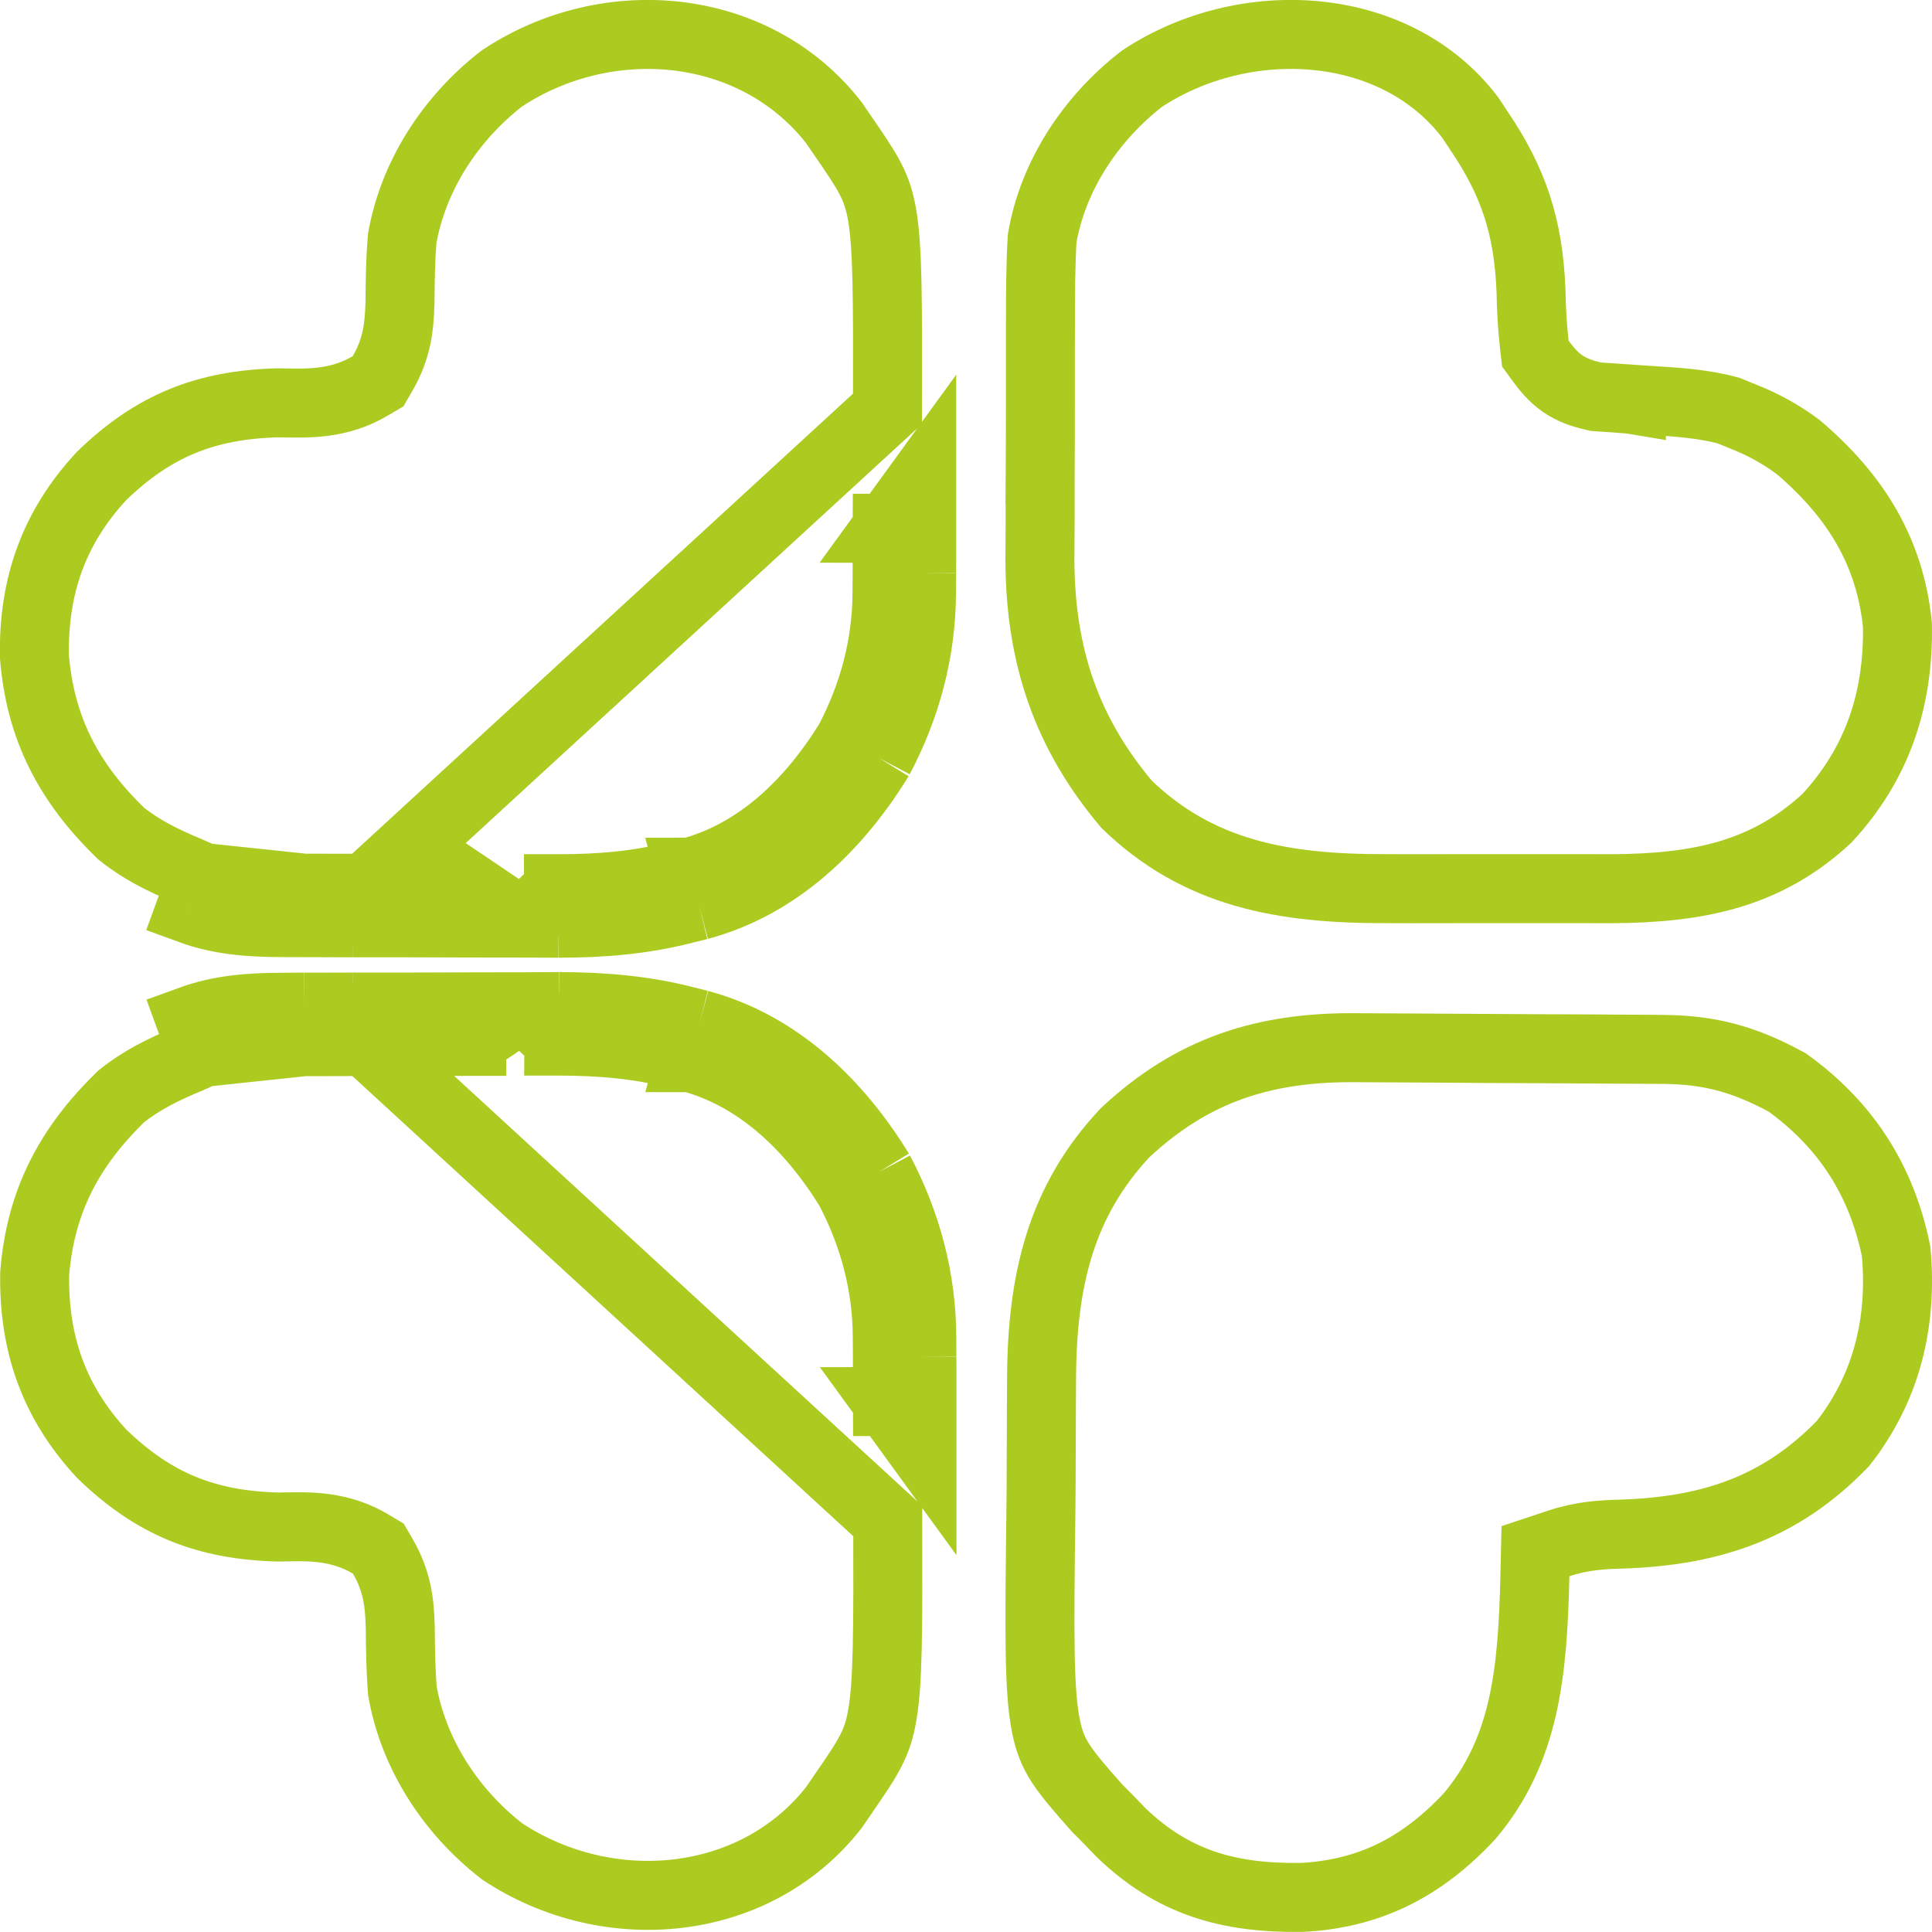
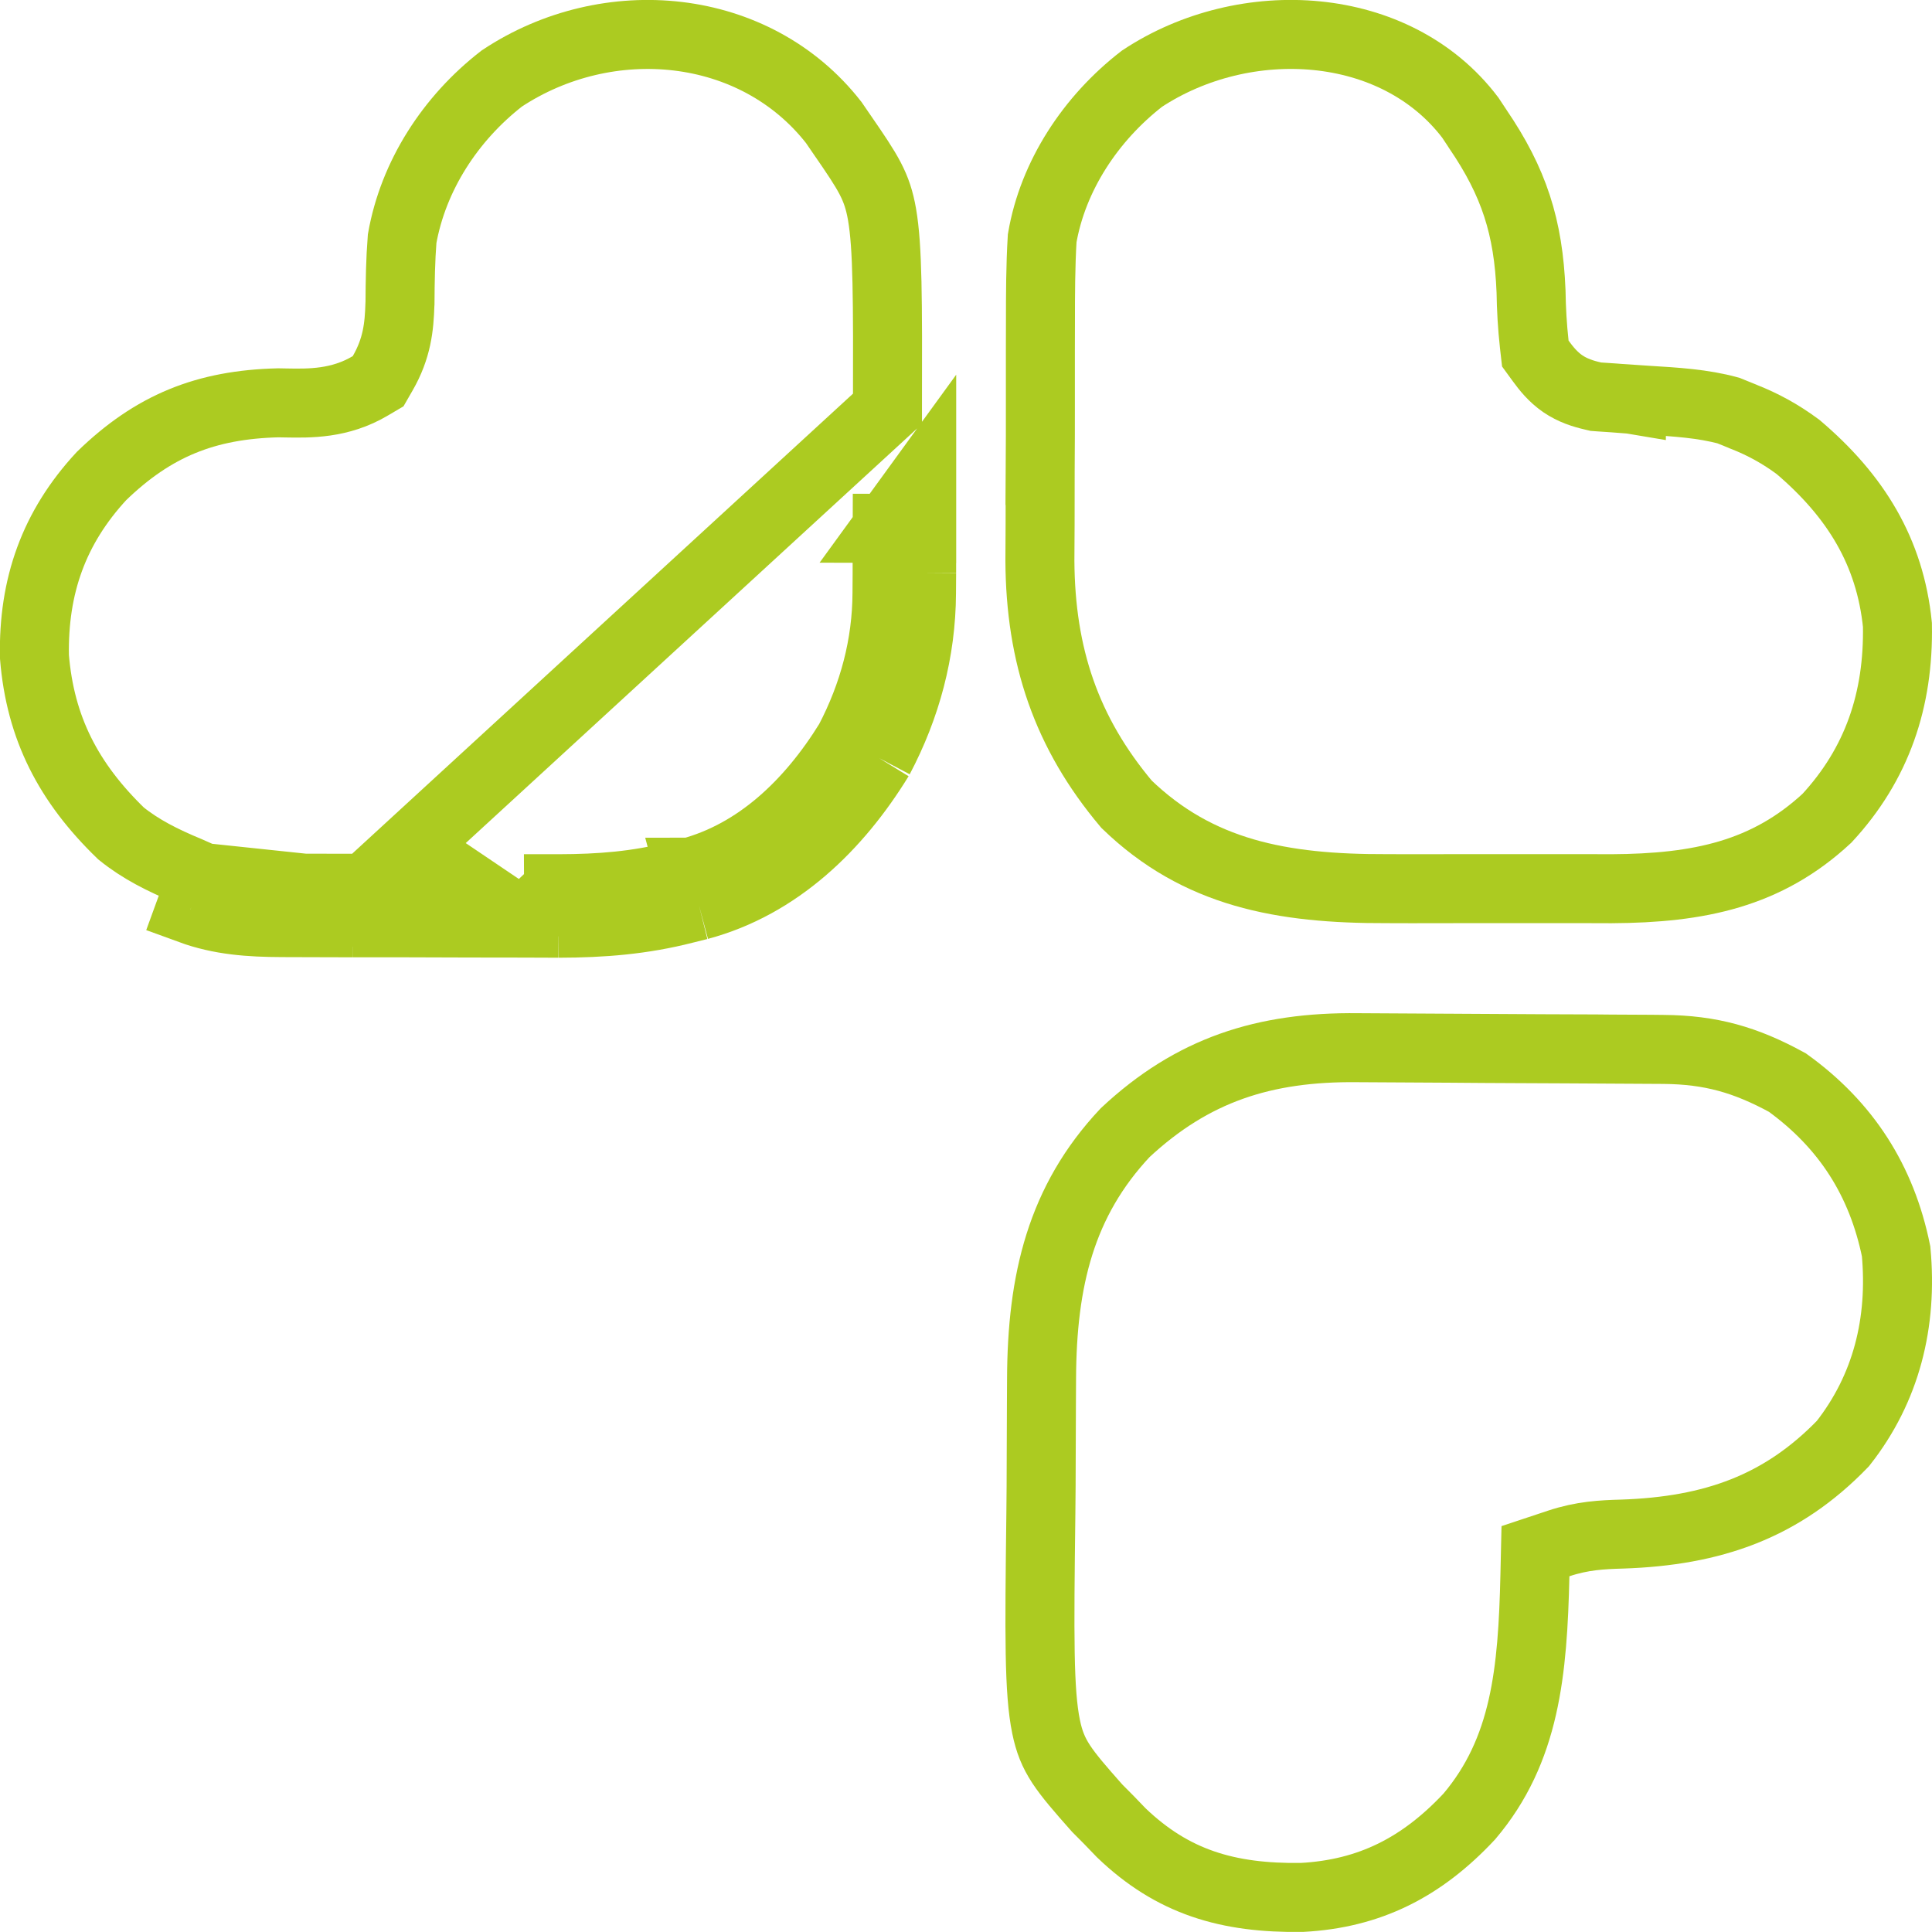
<svg xmlns="http://www.w3.org/2000/svg" width="28" height="28" viewBox="0 0 28 28" fill="none">
-   <path d="M15.075 6.821C15.074 7.076 15.074 7.331 15.074 7.587V7.588C15.074 7.768 15.072 7.949 15.071 8.127C15.079 9.504 15.453 10.618 16.327 11.656C17.362 12.656 18.575 12.884 20.096 12.879L20.099 12.879L20.451 12.88C20.695 12.88 20.94 12.88 21.184 12.879H21.184C21.497 12.878 21.809 12.878 22.121 12.879C22.395 12.88 22.669 12.88 22.945 12.879L23.02 12.879L23.023 12.879L23.355 12.88C24.628 12.873 25.605 12.667 26.477 11.859C27.205 11.072 27.519 10.143 27.499 9.056C27.392 7.998 26.894 7.187 26.058 6.477C25.807 6.291 25.552 6.15 25.26 6.036L25.26 6.036L25.254 6.033L25.049 5.95C24.676 5.849 24.296 5.826 23.852 5.799C23.784 5.795 23.715 5.791 23.643 5.786L23.643 5.787L23.637 5.786L23.39 5.767L23.167 5.752L23.128 5.749L23.09 5.74C22.944 5.707 22.792 5.659 22.647 5.56C22.507 5.463 22.409 5.341 22.329 5.231L22.251 5.124L22.236 4.992C22.207 4.729 22.193 4.482 22.189 4.221C22.151 3.291 21.943 2.64 21.417 1.869L21.417 1.869L21.414 1.864L21.308 1.704C20.226 0.278 18.044 0.154 16.551 1.14C15.806 1.716 15.258 2.551 15.104 3.454C15.08 3.855 15.079 4.257 15.079 4.677L15.079 4.679L15.078 5.052C15.078 5.052 15.078 5.052 15.078 5.052C15.078 5.311 15.078 5.569 15.078 5.828V5.828C15.079 6.16 15.077 6.491 15.075 6.821ZM15.075 6.821L14.575 6.818L15.075 6.821C15.075 6.821 15.075 6.821 15.075 6.821Z" stroke="#ACCB21" />
+   <path d="M15.075 6.821C15.074 7.076 15.074 7.331 15.074 7.587V7.588C15.074 7.768 15.072 7.949 15.071 8.127C15.079 9.504 15.453 10.618 16.327 11.656C17.362 12.656 18.575 12.884 20.096 12.879L20.099 12.879L20.451 12.88C20.695 12.88 20.94 12.88 21.184 12.879H21.184C21.497 12.878 21.809 12.878 22.121 12.879C22.395 12.88 22.669 12.88 22.945 12.879L23.02 12.879L23.023 12.879L23.355 12.88C24.628 12.873 25.605 12.667 26.477 11.859C27.205 11.072 27.519 10.143 27.499 9.056C27.392 7.998 26.894 7.187 26.058 6.477C25.807 6.291 25.552 6.15 25.26 6.036L25.26 6.036L25.254 6.033L25.049 5.95C24.676 5.849 24.296 5.826 23.852 5.799C23.784 5.795 23.715 5.791 23.643 5.786L23.643 5.787L23.637 5.786L23.39 5.767L23.167 5.752L23.128 5.749L23.09 5.74C22.944 5.707 22.792 5.659 22.647 5.56C22.507 5.463 22.409 5.341 22.329 5.231L22.251 5.124L22.236 4.992C22.207 4.729 22.193 4.482 22.189 4.221C22.151 3.291 21.943 2.64 21.417 1.869L21.417 1.869L21.414 1.864L21.308 1.704C20.226 0.278 18.044 0.154 16.551 1.14C15.806 1.716 15.258 2.551 15.104 3.454C15.08 3.855 15.079 4.257 15.079 4.677L15.079 4.679L15.078 5.052C15.078 5.052 15.078 5.052 15.078 5.052C15.078 5.311 15.078 5.569 15.078 5.828C15.079 6.16 15.077 6.491 15.075 6.821ZM15.075 6.821L14.575 6.818L15.075 6.821C15.075 6.821 15.075 6.821 15.075 6.821Z" stroke="#ACCB21" />
  <path d="M4.407 13.372L4.754 13.373M4.407 13.372L4.083 13.371C3.624 13.369 3.194 13.341 2.76 13.182L2.931 12.713C2.936 12.714 2.941 12.716 2.946 12.718M4.407 13.372L4.41 12.872M4.407 13.372L4.407 12.872M4.754 13.373L12.862 5.925C12.862 5.925 12.862 5.925 12.862 5.924C12.866 4.315 12.865 3.583 12.783 3.107C12.711 2.696 12.586 2.506 12.21 1.96L12.21 1.96L12.209 1.959L12.083 1.775C10.94 0.312 8.809 0.118 7.272 1.138C6.526 1.717 5.989 2.548 5.828 3.46C5.804 3.764 5.799 4.072 5.797 4.396L5.797 4.396L5.796 4.409C5.786 4.736 5.755 5.048 5.545 5.412L5.48 5.525L5.368 5.591C4.925 5.855 4.481 5.846 4.145 5.84C4.105 5.839 4.067 5.839 4.031 5.838C2.983 5.864 2.223 6.169 1.471 6.899C0.781 7.644 0.48 8.492 0.499 9.516C0.583 10.554 0.994 11.343 1.754 12.079C2.038 12.308 2.352 12.466 2.733 12.624L2.733 12.624L2.744 12.629L2.946 12.718M4.754 13.373L5.114 13.374M4.754 13.373L5.114 13.374M2.946 12.718C3.292 12.841 3.648 12.869 4.085 12.871L4.086 12.871L4.407 12.872M2.946 12.718L4.407 12.872M4.407 12.872L4.41 12.872M4.41 12.872L4.754 12.873L4.755 12.873L5.115 12.874M4.41 12.872L6.83 12.877M5.115 12.874C5.366 12.874 5.617 12.874 5.869 12.874H5.869C6.19 12.874 6.51 12.876 6.83 12.877M5.115 12.874L5.114 13.374M5.115 12.874L5.116 12.874L5.114 13.374M6.83 12.877L6.828 13.377M6.83 12.877L5.869 13.374M5.114 13.374C5.366 13.374 5.617 13.374 5.869 13.374M5.114 13.374L5.869 13.374M5.869 13.374C6.189 13.374 6.509 13.376 6.828 13.377M6.828 13.377C7.077 13.378 7.325 13.378 7.573 13.378M6.828 13.377L6.831 12.877C6.831 12.877 6.831 12.877 6.831 12.877L7.573 13.378M7.573 13.378C7.748 13.378 7.922 13.379 8.097 13.38M7.573 13.378L8.097 12.88M8.097 13.38L8.095 12.88C8.096 12.88 8.097 12.88 8.097 12.88M8.097 13.38L8.1 12.88C8.099 12.88 8.098 12.88 8.097 12.88M8.097 13.38C8.728 13.379 9.31 13.333 9.922 13.176L10.131 13.124M8.097 12.88C8.703 12.879 9.24 12.835 9.798 12.692L9.8 12.691L10.005 12.64M10.131 13.124L10.002 12.641C10.003 12.641 10.004 12.64 10.005 12.64M10.131 13.124L10.009 12.639L10.005 12.64M10.131 13.124C11.274 12.818 12.135 11.977 12.742 10.988M10.005 12.64C10.975 12.379 11.741 11.658 12.307 10.741M12.307 10.741C12.305 10.746 12.302 10.751 12.3 10.755L12.742 10.988M12.307 10.741C12.661 10.065 12.852 9.346 12.855 8.594L12.855 8.593L12.857 8.301L13.357 8.302M12.307 10.741C12.31 10.736 12.313 10.732 12.316 10.727L12.742 10.988M12.742 10.988C13.135 10.243 13.351 9.44 13.355 8.596L13.357 8.302M13.357 8.302L12.857 8.299L12.857 7.987L12.857 7.986L12.858 7.657L13.358 7.658M13.357 8.302L13.357 7.987L13.358 7.658M13.358 7.658L12.858 7.657L12.858 7.657L13.358 6.969C13.358 7.199 13.358 7.428 13.358 7.658Z" stroke="#ACCB21" />
-   <path d="M4.411 14.596L4.758 14.596M4.411 14.596L4.087 14.598C3.628 14.6 3.198 14.628 2.764 14.786L2.935 15.256C2.94 15.254 2.945 15.252 2.95 15.251M4.411 14.596L4.414 15.096M4.411 14.596L4.411 15.096M4.758 14.596L12.866 22.044C12.866 22.044 12.866 22.044 12.866 22.044C12.87 23.653 12.869 24.386 12.786 24.861C12.715 25.273 12.59 25.463 12.214 26.008L12.214 26.008L12.213 26.01L12.087 26.194C10.944 27.657 8.813 27.85 7.276 26.831C6.53 26.252 5.993 25.421 5.832 24.508C5.808 24.205 5.803 23.896 5.801 23.573L5.801 23.573L5.8 23.56C5.79 23.233 5.759 22.921 5.549 22.557L5.483 22.444L5.371 22.377C4.929 22.114 4.485 22.122 4.148 22.129C4.109 22.13 4.071 22.13 4.035 22.131C2.987 22.105 2.227 21.799 1.475 21.07C0.785 20.325 0.484 19.477 0.503 18.453C0.587 17.415 0.998 16.626 1.758 15.889C2.042 15.661 2.356 15.503 2.737 15.345L2.737 15.345L2.748 15.34L2.95 15.251M4.758 14.596L5.118 14.595M4.758 14.596L5.118 14.595M2.95 15.251C3.296 15.127 3.652 15.1 4.089 15.098L4.089 15.098L4.411 15.096M2.95 15.251L4.411 15.096M4.411 15.096L4.414 15.096M4.414 15.096L4.758 15.096L4.759 15.096L5.119 15.095M4.414 15.096L6.834 15.092M5.119 15.095C5.37 15.095 5.621 15.095 5.872 15.095H5.873C6.194 15.095 6.514 15.093 6.834 15.092M5.119 15.095L5.118 14.595M5.119 15.095L5.12 15.095L5.118 14.595M6.834 15.092L6.832 14.592M6.834 15.092L5.873 14.595M5.118 14.595C5.37 14.595 5.621 14.595 5.873 14.595M5.118 14.595L5.873 14.595M5.873 14.595C6.193 14.595 6.512 14.593 6.832 14.592M6.832 14.592C7.081 14.591 7.329 14.591 7.577 14.591M6.832 14.592L6.835 15.092C6.835 15.092 6.835 15.092 6.834 15.092L7.577 14.591M7.577 14.591C7.751 14.59 7.926 14.589 8.101 14.588M7.577 14.591L8.101 15.088M8.101 14.588L8.099 15.088C8.1 15.088 8.101 15.088 8.101 15.088M8.101 14.588L8.103 15.088C8.103 15.088 8.102 15.088 8.101 15.088M8.101 14.588C8.731 14.59 9.314 14.636 9.926 14.792L10.135 14.845M8.101 15.088C8.707 15.09 9.244 15.134 9.802 15.277L9.804 15.277L10.009 15.329M10.135 14.845L10.005 15.328C10.007 15.328 10.008 15.329 10.009 15.329M10.135 14.845L10.013 15.33L10.009 15.329M10.135 14.845C11.277 15.151 12.139 15.991 12.746 16.98M10.009 15.329C10.979 15.59 11.745 16.311 12.311 17.228M12.311 17.228C12.309 17.223 12.306 17.218 12.303 17.213L12.746 16.98M12.311 17.228C12.665 17.904 12.856 18.623 12.859 19.375L12.859 19.376L12.861 19.667L13.361 19.667M12.311 17.228C12.314 17.233 12.317 17.237 12.32 17.242L12.746 16.98M12.746 16.98C13.139 17.726 13.355 18.529 13.359 19.373L13.361 19.667M13.361 19.667L12.861 19.67L12.861 19.982L12.861 19.983L12.862 20.312L13.362 20.311M13.361 19.667L13.361 19.982L13.362 20.311M13.362 20.311L12.862 20.312L12.862 20.312L13.362 21C13.362 20.77 13.362 20.54 13.362 20.311Z" stroke="#ACCB21" />
  <path d="M24.11 15.209L24.111 15.209C24.792 15.215 25.296 15.357 25.905 15.69C26.755 16.304 27.271 17.108 27.48 18.136C27.575 19.168 27.338 20.121 26.709 20.921C25.824 21.837 24.823 22.189 23.509 22.233C23.22 22.241 22.93 22.255 22.587 22.37L22.253 22.481L22.245 22.833C22.213 24.229 22.107 25.366 21.295 26.325C20.605 27.063 19.849 27.447 18.866 27.499C17.792 27.514 16.994 27.276 16.25 26.562L16.071 26.376L16.066 26.371L16.066 26.371L15.901 26.205C15.405 25.645 15.249 25.454 15.161 25.027C15.056 24.518 15.063 23.718 15.085 21.938C15.088 21.671 15.09 21.404 15.09 21.137L15.09 21.137C15.09 20.876 15.091 20.615 15.093 20.355L15.095 19.98L15.095 19.979C15.101 18.557 15.375 17.407 16.306 16.416C17.281 15.505 18.322 15.168 19.68 15.184C19.68 15.184 19.68 15.184 19.68 15.184L24.11 15.209ZM24.11 15.209L23.929 15.207C23.929 15.207 23.929 15.207 23.929 15.207C23.733 15.206 23.537 15.204 23.34 15.204L23.339 15.204M24.11 15.209L23.339 15.204M23.339 15.204L23.134 15.202C23.134 15.202 23.133 15.202 23.133 15.202C22.774 15.201 22.415 15.199 22.056 15.198L22.056 15.198M23.339 15.204L22.056 15.198M22.056 15.198C21.685 15.197 21.315 15.194 20.946 15.191L22.056 15.198Z" stroke="#ACCB21" />
</svg>